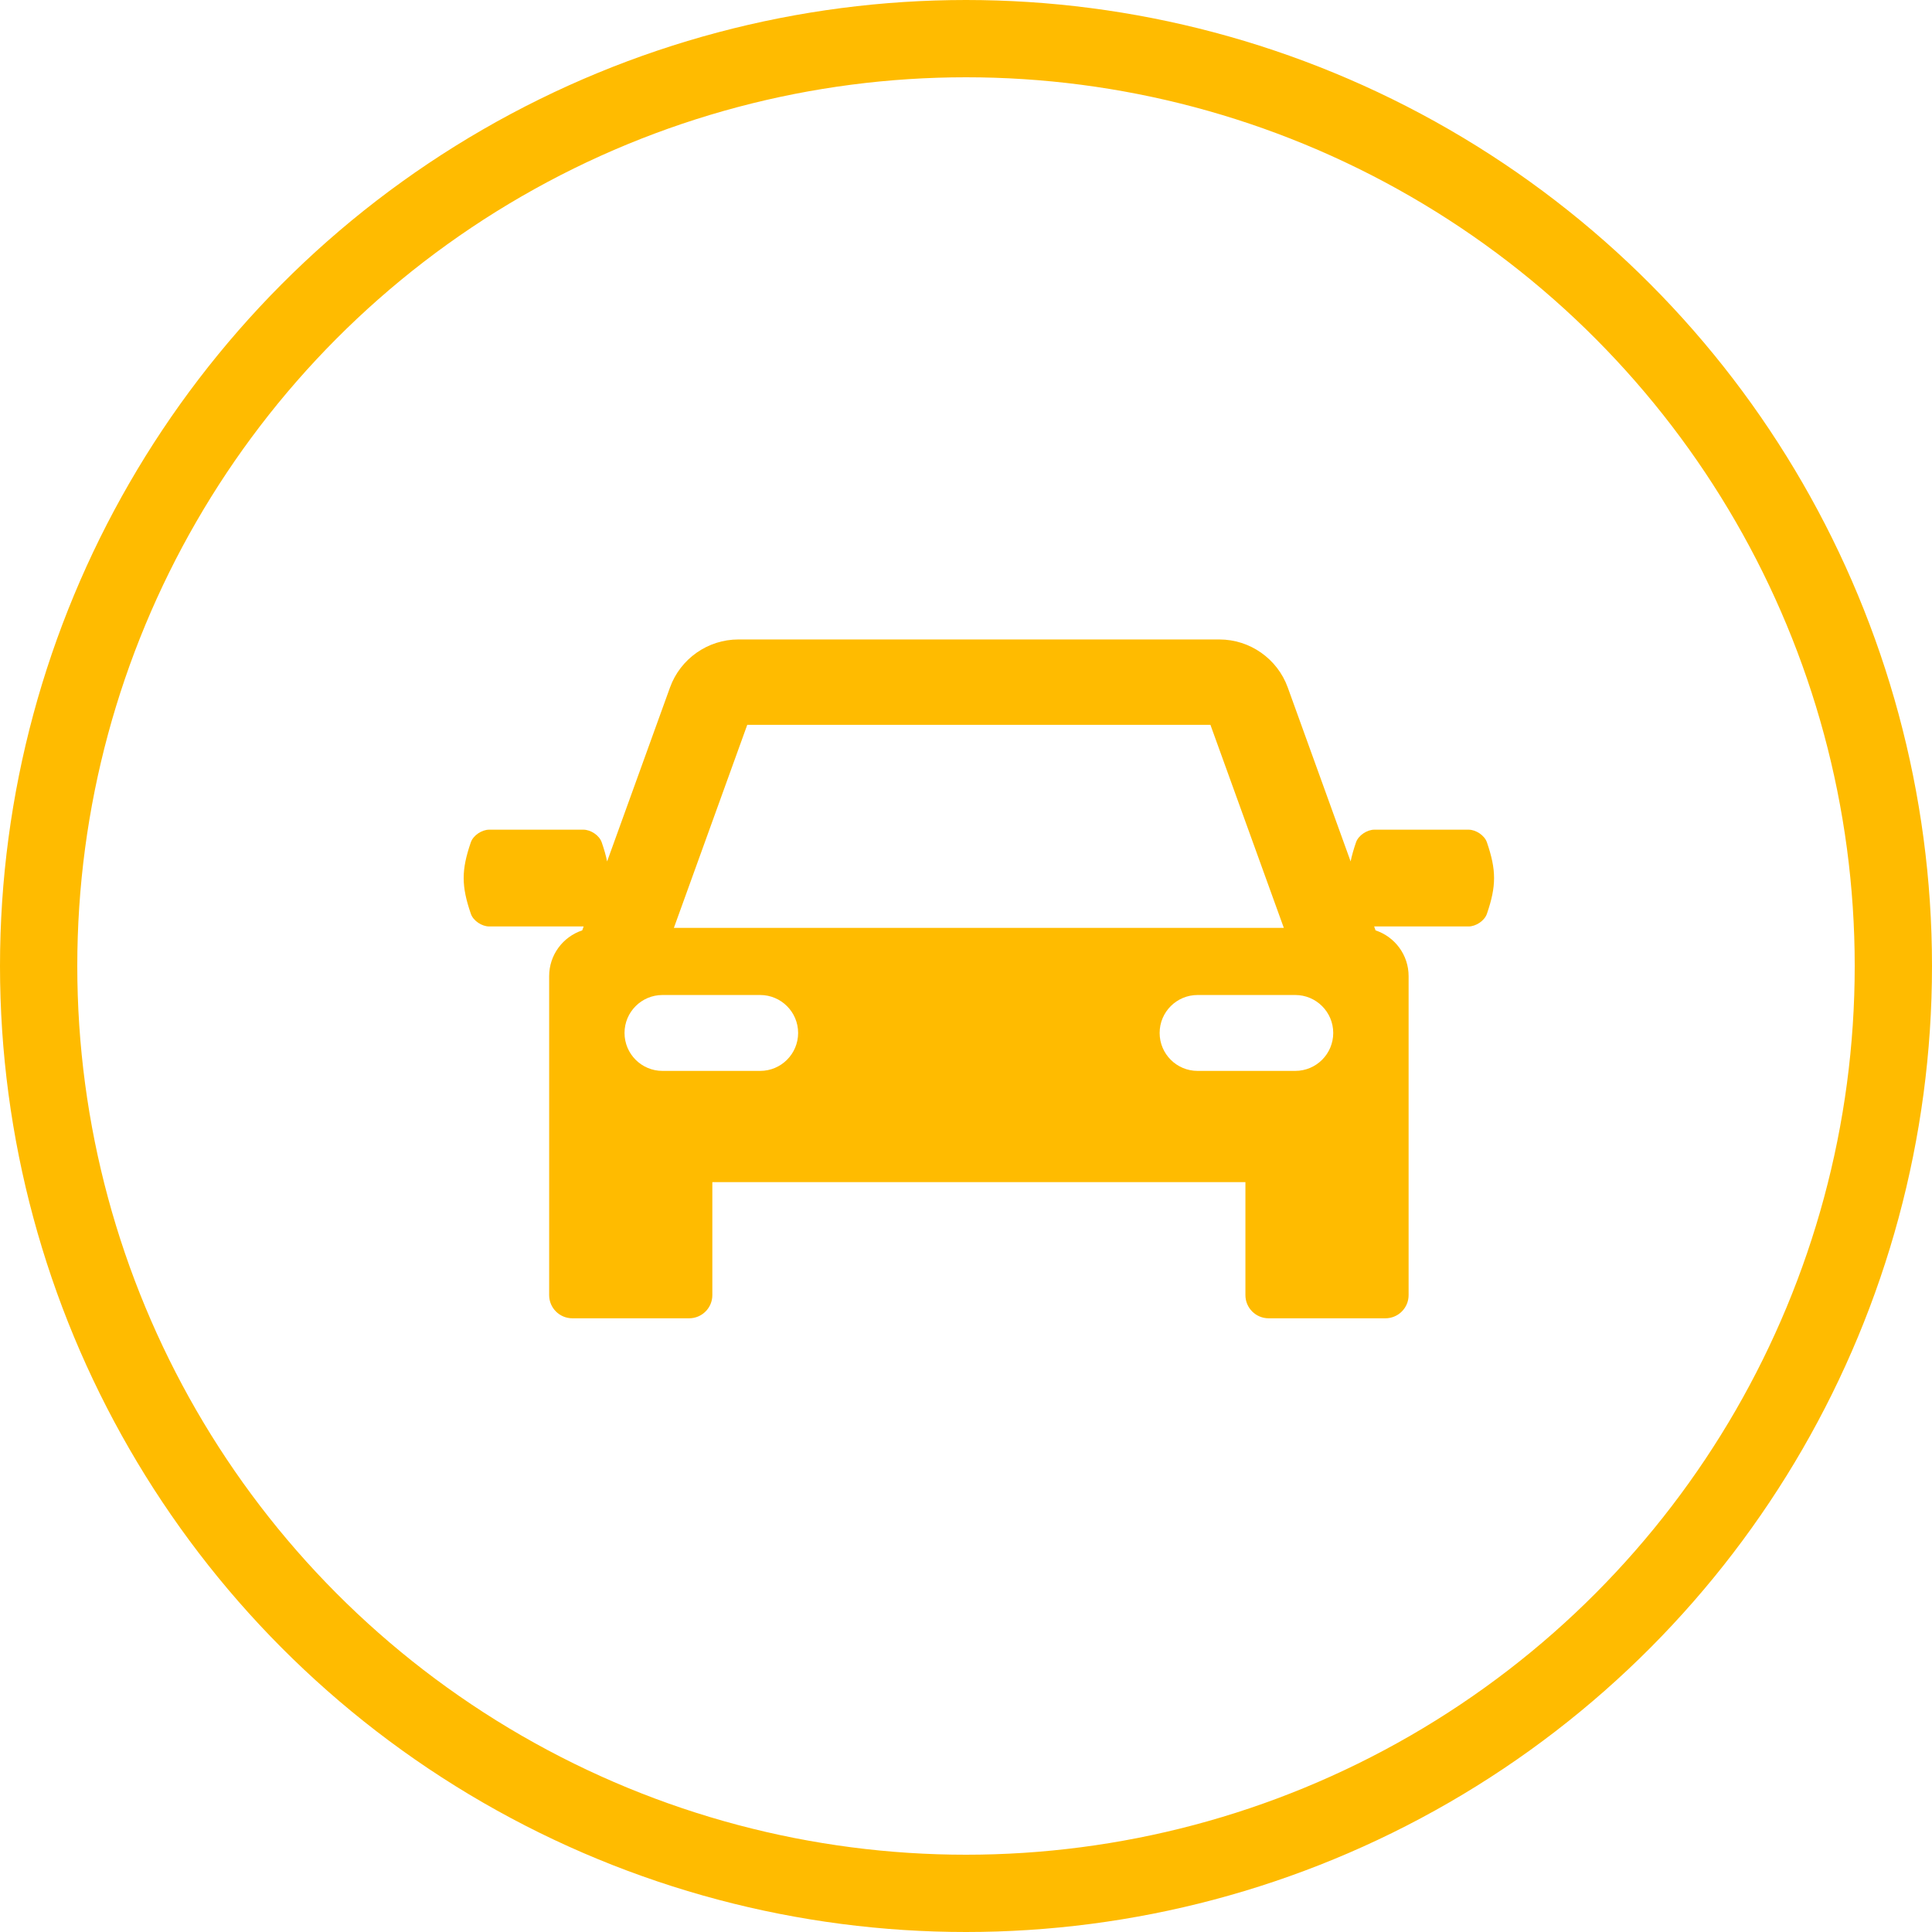
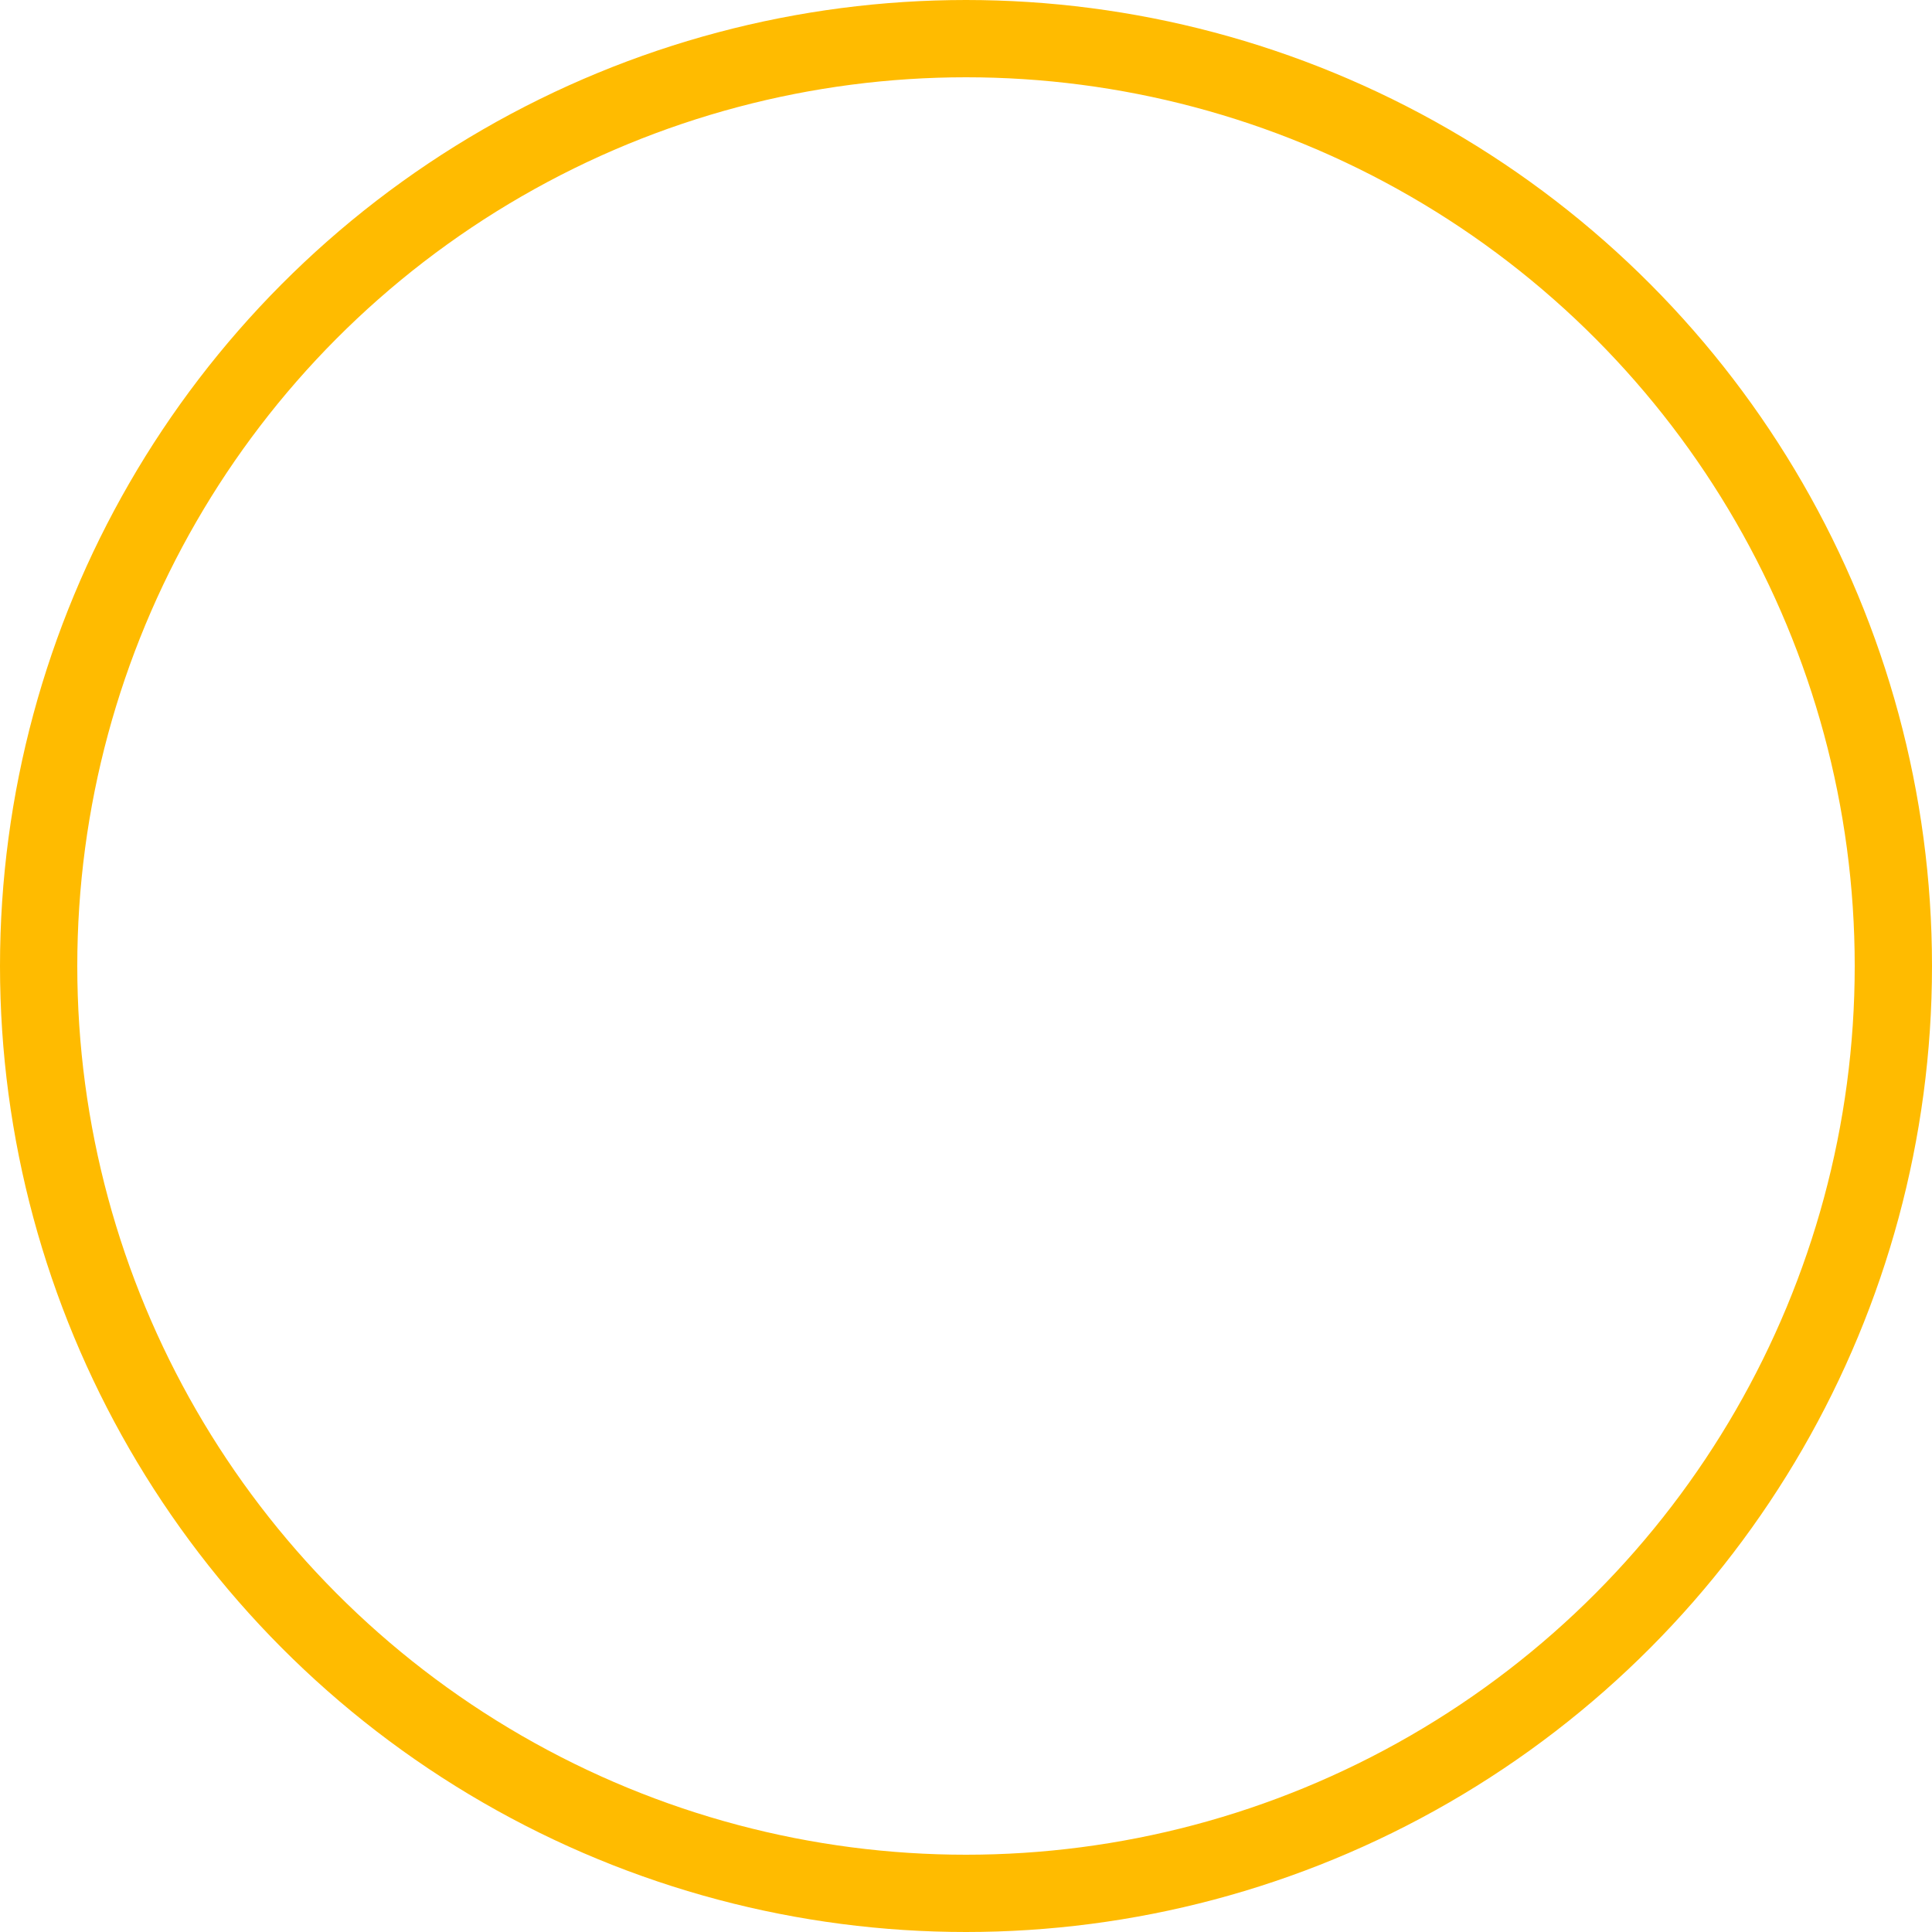
<svg xmlns="http://www.w3.org/2000/svg" width="75" height="75" viewBox="0 0 75 75" fill="none">
  <circle cx="37.5" cy="37.5" r="36" stroke="#FFBB00" stroke-width="3" />
  <g clip-path="url(#clip0)">
-     <path d="M57.722 32.7C57.627 32.423 57.29 32.208 57.009 32.208C55.79 32.208 54.572 32.208 53.354 32.208C53.073 32.208 52.736 32.423 52.64 32.7C52.547 32.971 52.478 33.213 52.431 33.44L49.99 26.686C49.587 25.572 48.521 24.824 47.337 24.824H28.663C27.479 24.824 26.413 25.572 26.01 26.686L23.568 33.441C23.522 33.214 23.453 32.971 23.359 32.7C23.264 32.423 22.927 32.208 22.646 32.208C21.428 32.208 20.209 32.208 18.991 32.208C18.71 32.208 18.373 32.423 18.277 32.7C17.907 33.778 17.908 34.395 18.278 35.473C18.373 35.75 18.71 35.965 18.991 35.965C20.209 35.965 21.428 35.965 22.646 35.965C22.649 35.965 22.653 35.964 22.657 35.964L22.602 36.117C21.856 36.364 21.318 37.066 21.318 37.894V43.55V44.017V50.276C21.318 50.773 21.721 51.176 22.219 51.176H26.752C27.25 51.176 27.653 50.773 27.653 50.276V45.891H48.347V50.276C48.347 50.773 48.75 51.176 49.248 51.176H53.781C54.279 51.176 54.682 50.773 54.682 50.276V44.017V43.55V37.894C54.682 37.066 54.144 36.364 53.399 36.117L53.344 35.964C53.347 35.964 53.351 35.965 53.354 35.965C54.572 35.965 55.791 35.965 57.009 35.965C57.29 35.965 57.627 35.749 57.722 35.473C58.092 34.395 58.092 33.778 57.722 32.7ZM29.008 28.139H46.989L49.838 36.02H26.16L29.008 28.139ZM29.51 41.572H25.717C24.904 41.572 24.244 40.913 24.244 40.099C24.244 39.286 24.904 38.626 25.717 38.626H29.51C30.323 38.626 30.983 39.286 30.983 40.099C30.983 40.913 30.323 41.572 29.51 41.572ZM50.282 41.572H46.49C45.676 41.572 45.017 40.913 45.017 40.099C45.017 39.286 45.676 38.626 46.49 38.626H50.282C51.096 38.626 51.756 39.286 51.756 40.099C51.756 40.913 51.096 41.572 50.282 41.572Z" fill="#FFBB00" />
+     <path d="M57.722 32.7C57.627 32.423 57.29 32.208 57.009 32.208C55.79 32.208 54.572 32.208 53.354 32.208C53.073 32.208 52.736 32.423 52.64 32.7C52.547 32.971 52.478 33.213 52.431 33.44L49.99 26.686C49.587 25.572 48.521 24.824 47.337 24.824H28.663C27.479 24.824 26.413 25.572 26.01 26.686L23.568 33.441C23.522 33.214 23.453 32.971 23.359 32.7C23.264 32.423 22.927 32.208 22.646 32.208C21.428 32.208 20.209 32.208 18.991 32.208C18.71 32.208 18.373 32.423 18.277 32.7C17.907 33.778 17.908 34.395 18.278 35.473C18.373 35.75 18.71 35.965 18.991 35.965C20.209 35.965 21.428 35.965 22.646 35.965C22.649 35.965 22.653 35.964 22.657 35.964L22.602 36.117C21.856 36.364 21.318 37.066 21.318 37.894V43.55V44.017V50.276C21.318 50.773 21.721 51.176 22.219 51.176H26.752C27.25 51.176 27.653 50.773 27.653 50.276V45.891H48.347V50.276C48.347 50.773 48.75 51.176 49.248 51.176H53.781C54.279 51.176 54.682 50.773 54.682 50.276V44.017V43.55V37.894L53.344 35.964C53.347 35.964 53.351 35.965 53.354 35.965C54.572 35.965 55.791 35.965 57.009 35.965C57.29 35.965 57.627 35.749 57.722 35.473C58.092 34.395 58.092 33.778 57.722 32.7ZM29.008 28.139H46.989L49.838 36.02H26.16L29.008 28.139ZM29.51 41.572H25.717C24.904 41.572 24.244 40.913 24.244 40.099C24.244 39.286 24.904 38.626 25.717 38.626H29.51C30.323 38.626 30.983 39.286 30.983 40.099C30.983 40.913 30.323 41.572 29.51 41.572ZM50.282 41.572H46.49C45.676 41.572 45.017 40.913 45.017 40.099C45.017 39.286 45.676 38.626 46.49 38.626H50.282C51.096 38.626 51.756 39.286 51.756 40.099C51.756 40.913 51.096 41.572 50.282 41.572Z" fill="#FFBB00" />
  </g>
  <defs>
    <clipPath id="clip0">
-       <rect width="40" height="40" fill="white" transform="translate(18 18)" />
-     </clipPath>
+       </clipPath>
  </defs>
</svg>